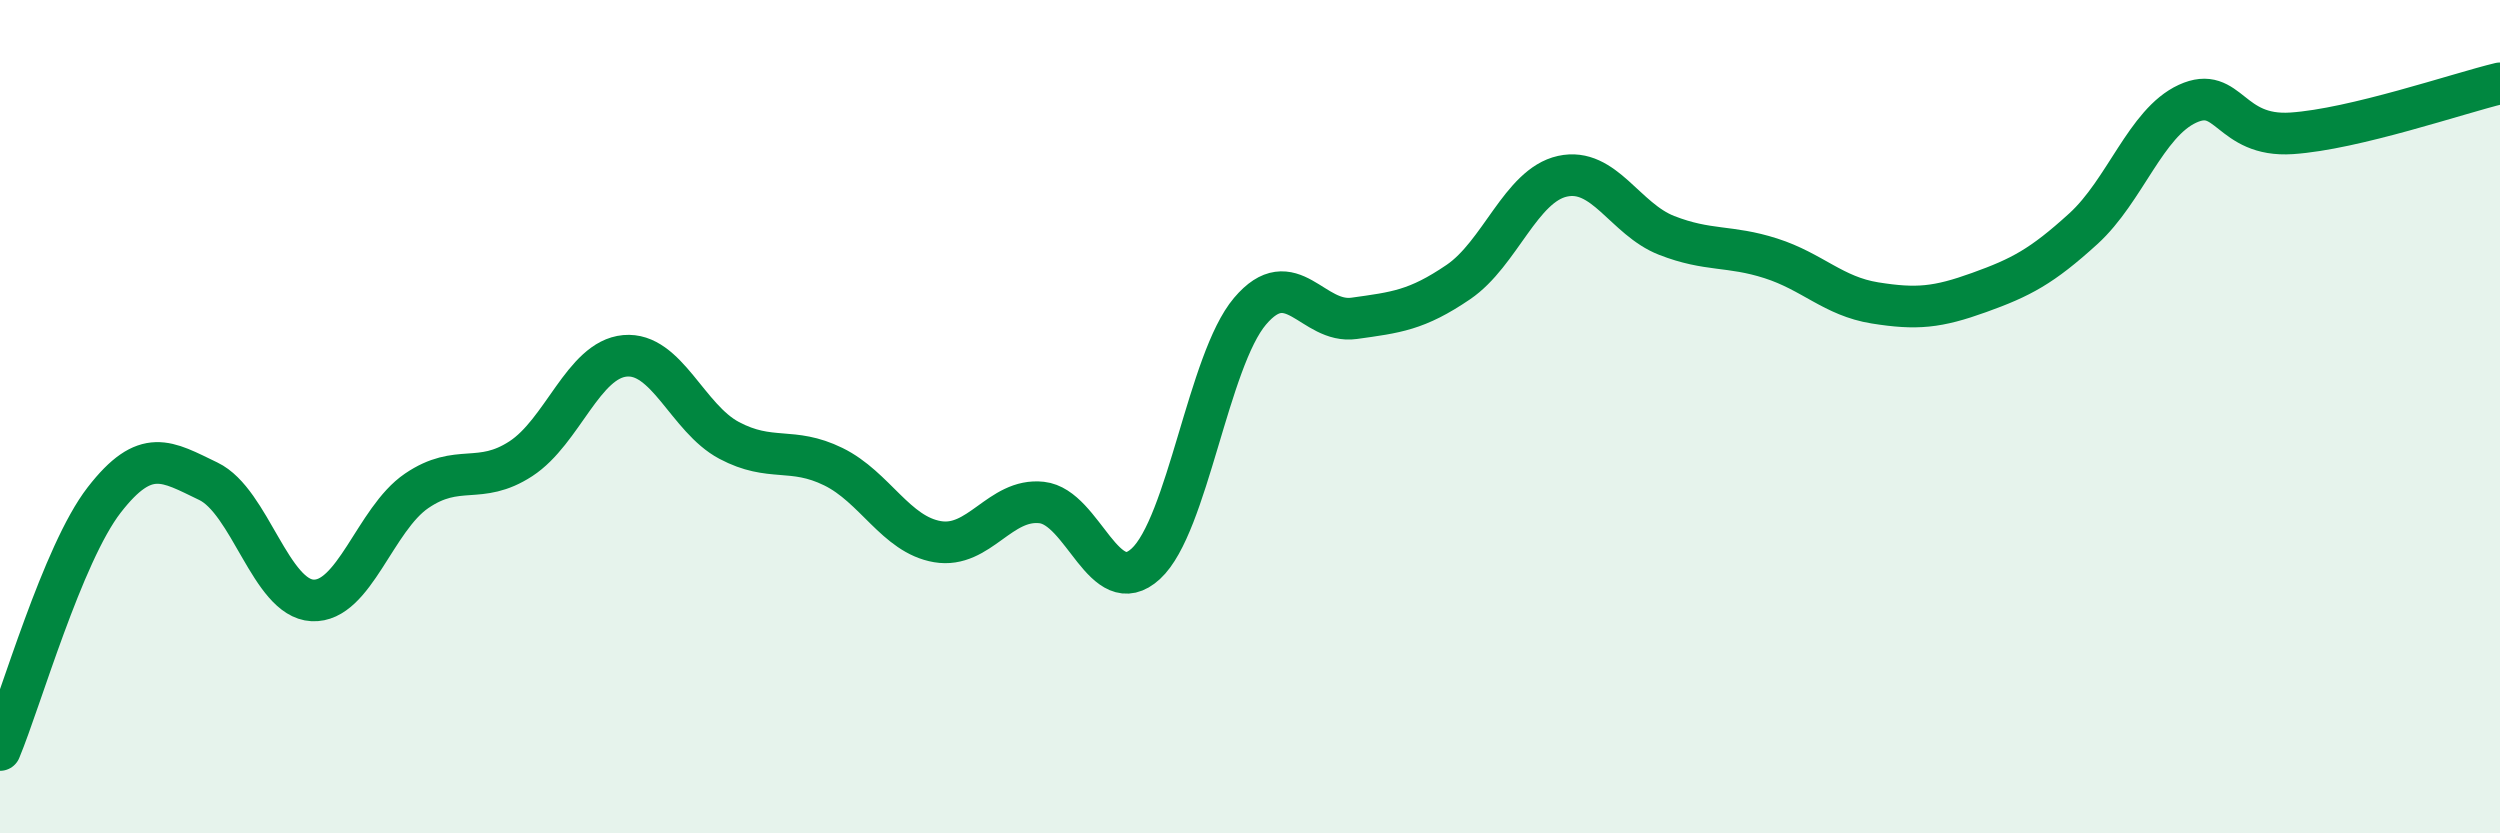
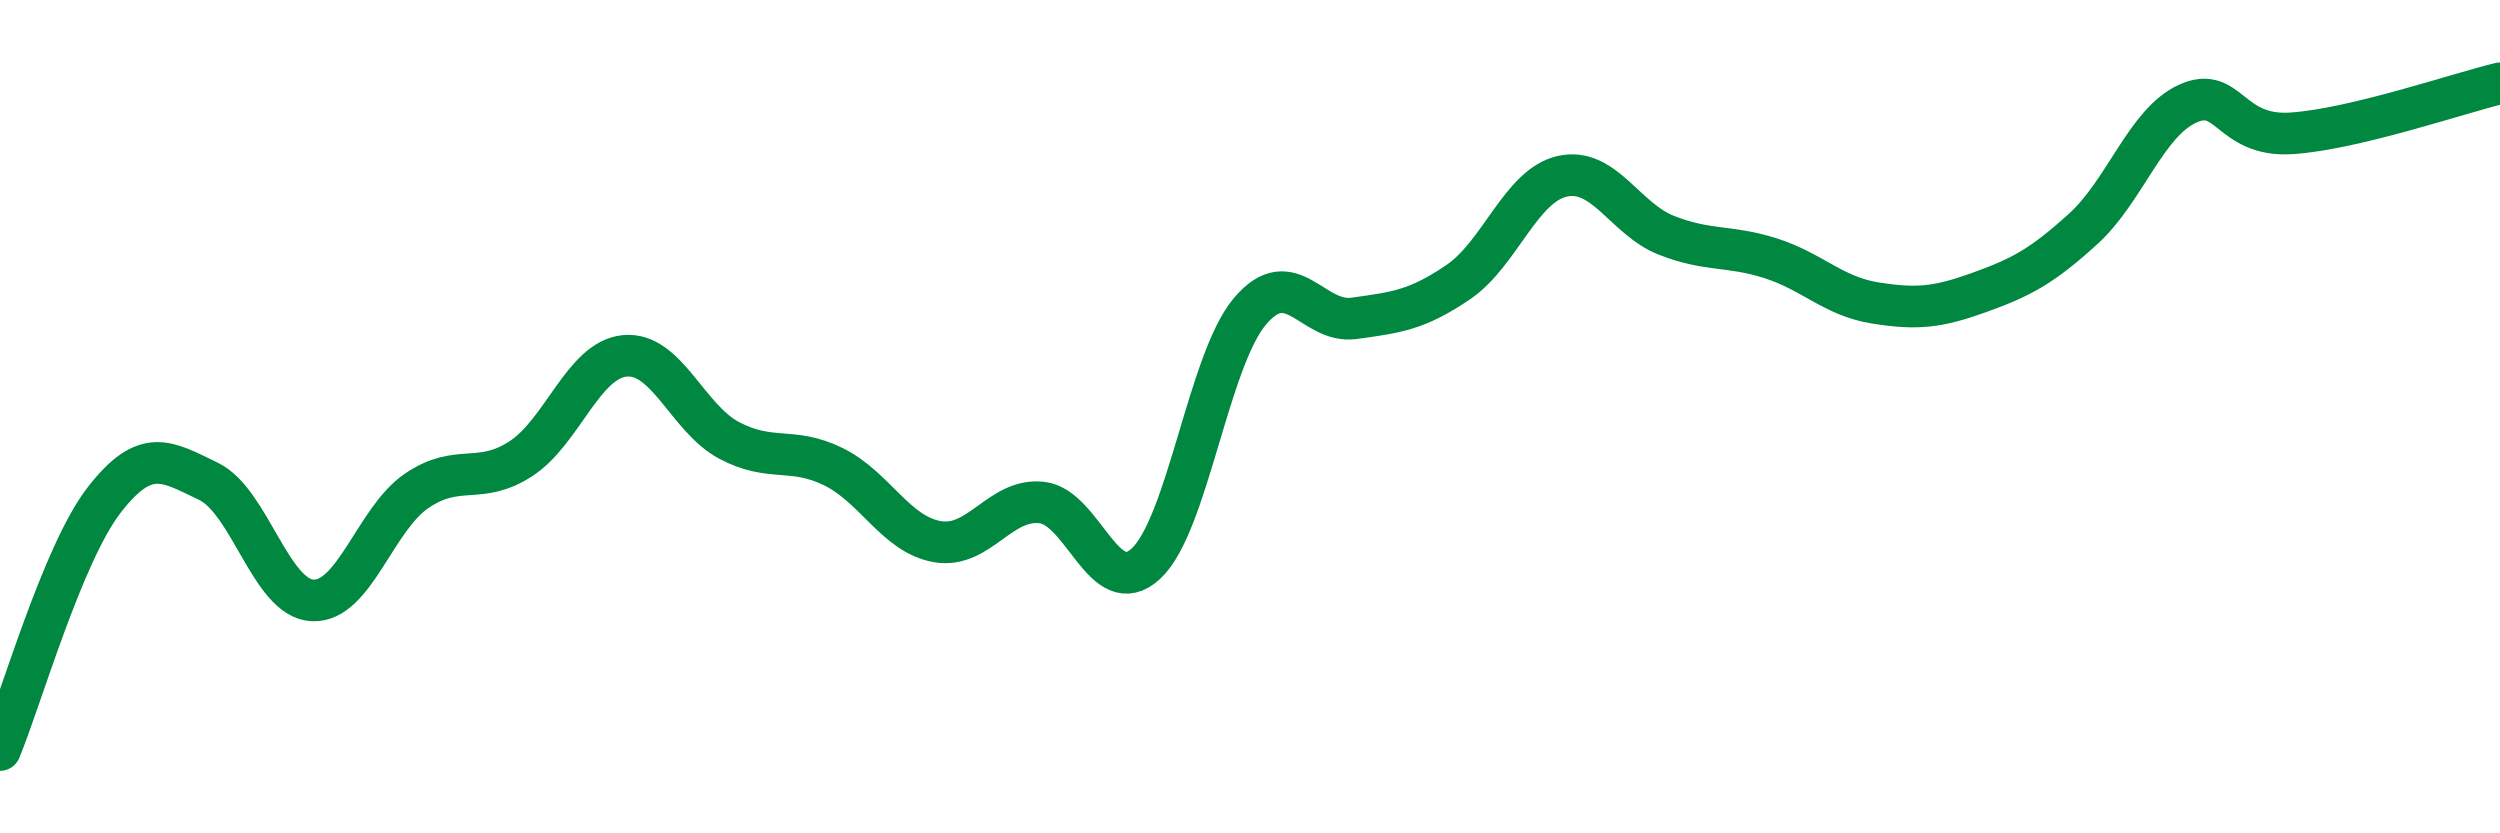
<svg xmlns="http://www.w3.org/2000/svg" width="60" height="20" viewBox="0 0 60 20">
-   <path d="M 0,18 C 0.5,16.8 1.5,13.29 2.5,12 C 3.5,10.71 4,11.07 5,11.55 C 6,12.03 6.5,14.36 7.5,14.41 C 8.5,14.46 9,12.46 10,11.78 C 11,11.1 11.5,11.66 12.5,11.01 C 13.5,10.36 14,8.63 15,8.54 C 16,8.45 16.5,10.04 17.5,10.57 C 18.5,11.1 19,10.71 20,11.2 C 21,11.69 21.5,12.83 22.5,13 C 23.5,13.17 24,11.95 25,12.06 C 26,12.17 26.5,14.45 27.5,13.53 C 28.5,12.61 29,8.65 30,7.47 C 31,6.29 31.5,7.78 32.5,7.64 C 33.5,7.5 34,7.45 35,6.77 C 36,6.09 36.5,4.45 37.5,4.23 C 38.5,4.01 39,5.26 40,5.65 C 41,6.04 41.5,5.88 42.5,6.2 C 43.5,6.52 44,7.11 45,7.27 C 46,7.43 46.5,7.38 47.5,7.02 C 48.5,6.66 49,6.4 50,5.49 C 51,4.58 51.5,2.95 52.5,2.49 C 53.5,2.03 53.5,3.3 55,3.2 C 56.5,3.1 59,2.24 60,2L60 20L0 20Z" fill="#008740" opacity="0.1" stroke-linecap="round" stroke-linejoin="round" />
  <path d="M 0,18 C 0.5,16.8 1.5,13.29 2.5,12 C 3.5,10.71 4,11.07 5,11.55 C 6,12.03 6.5,14.36 7.5,14.41 C 8.5,14.46 9,12.46 10,11.78 C 11,11.1 11.5,11.66 12.5,11.01 C 13.5,10.36 14,8.63 15,8.54 C 16,8.45 16.5,10.04 17.5,10.57 C 18.5,11.1 19,10.71 20,11.2 C 21,11.69 21.5,12.83 22.5,13 C 23.5,13.17 24,11.95 25,12.06 C 26,12.17 26.5,14.45 27.5,13.53 C 28.5,12.61 29,8.65 30,7.47 C 31,6.29 31.5,7.78 32.5,7.64 C 33.5,7.5 34,7.45 35,6.77 C 36,6.09 36.5,4.45 37.5,4.23 C 38.5,4.01 39,5.26 40,5.65 C 41,6.04 41.5,5.88 42.5,6.2 C 43.5,6.52 44,7.11 45,7.27 C 46,7.43 46.5,7.38 47.5,7.02 C 48.5,6.66 49,6.4 50,5.49 C 51,4.58 51.5,2.95 52.5,2.49 C 53.5,2.03 53.5,3.3 55,3.2 C 56.5,3.1 59,2.24 60,2" stroke="#008740" stroke-width="1" fill="none" stroke-linecap="round" stroke-linejoin="round" />
</svg>